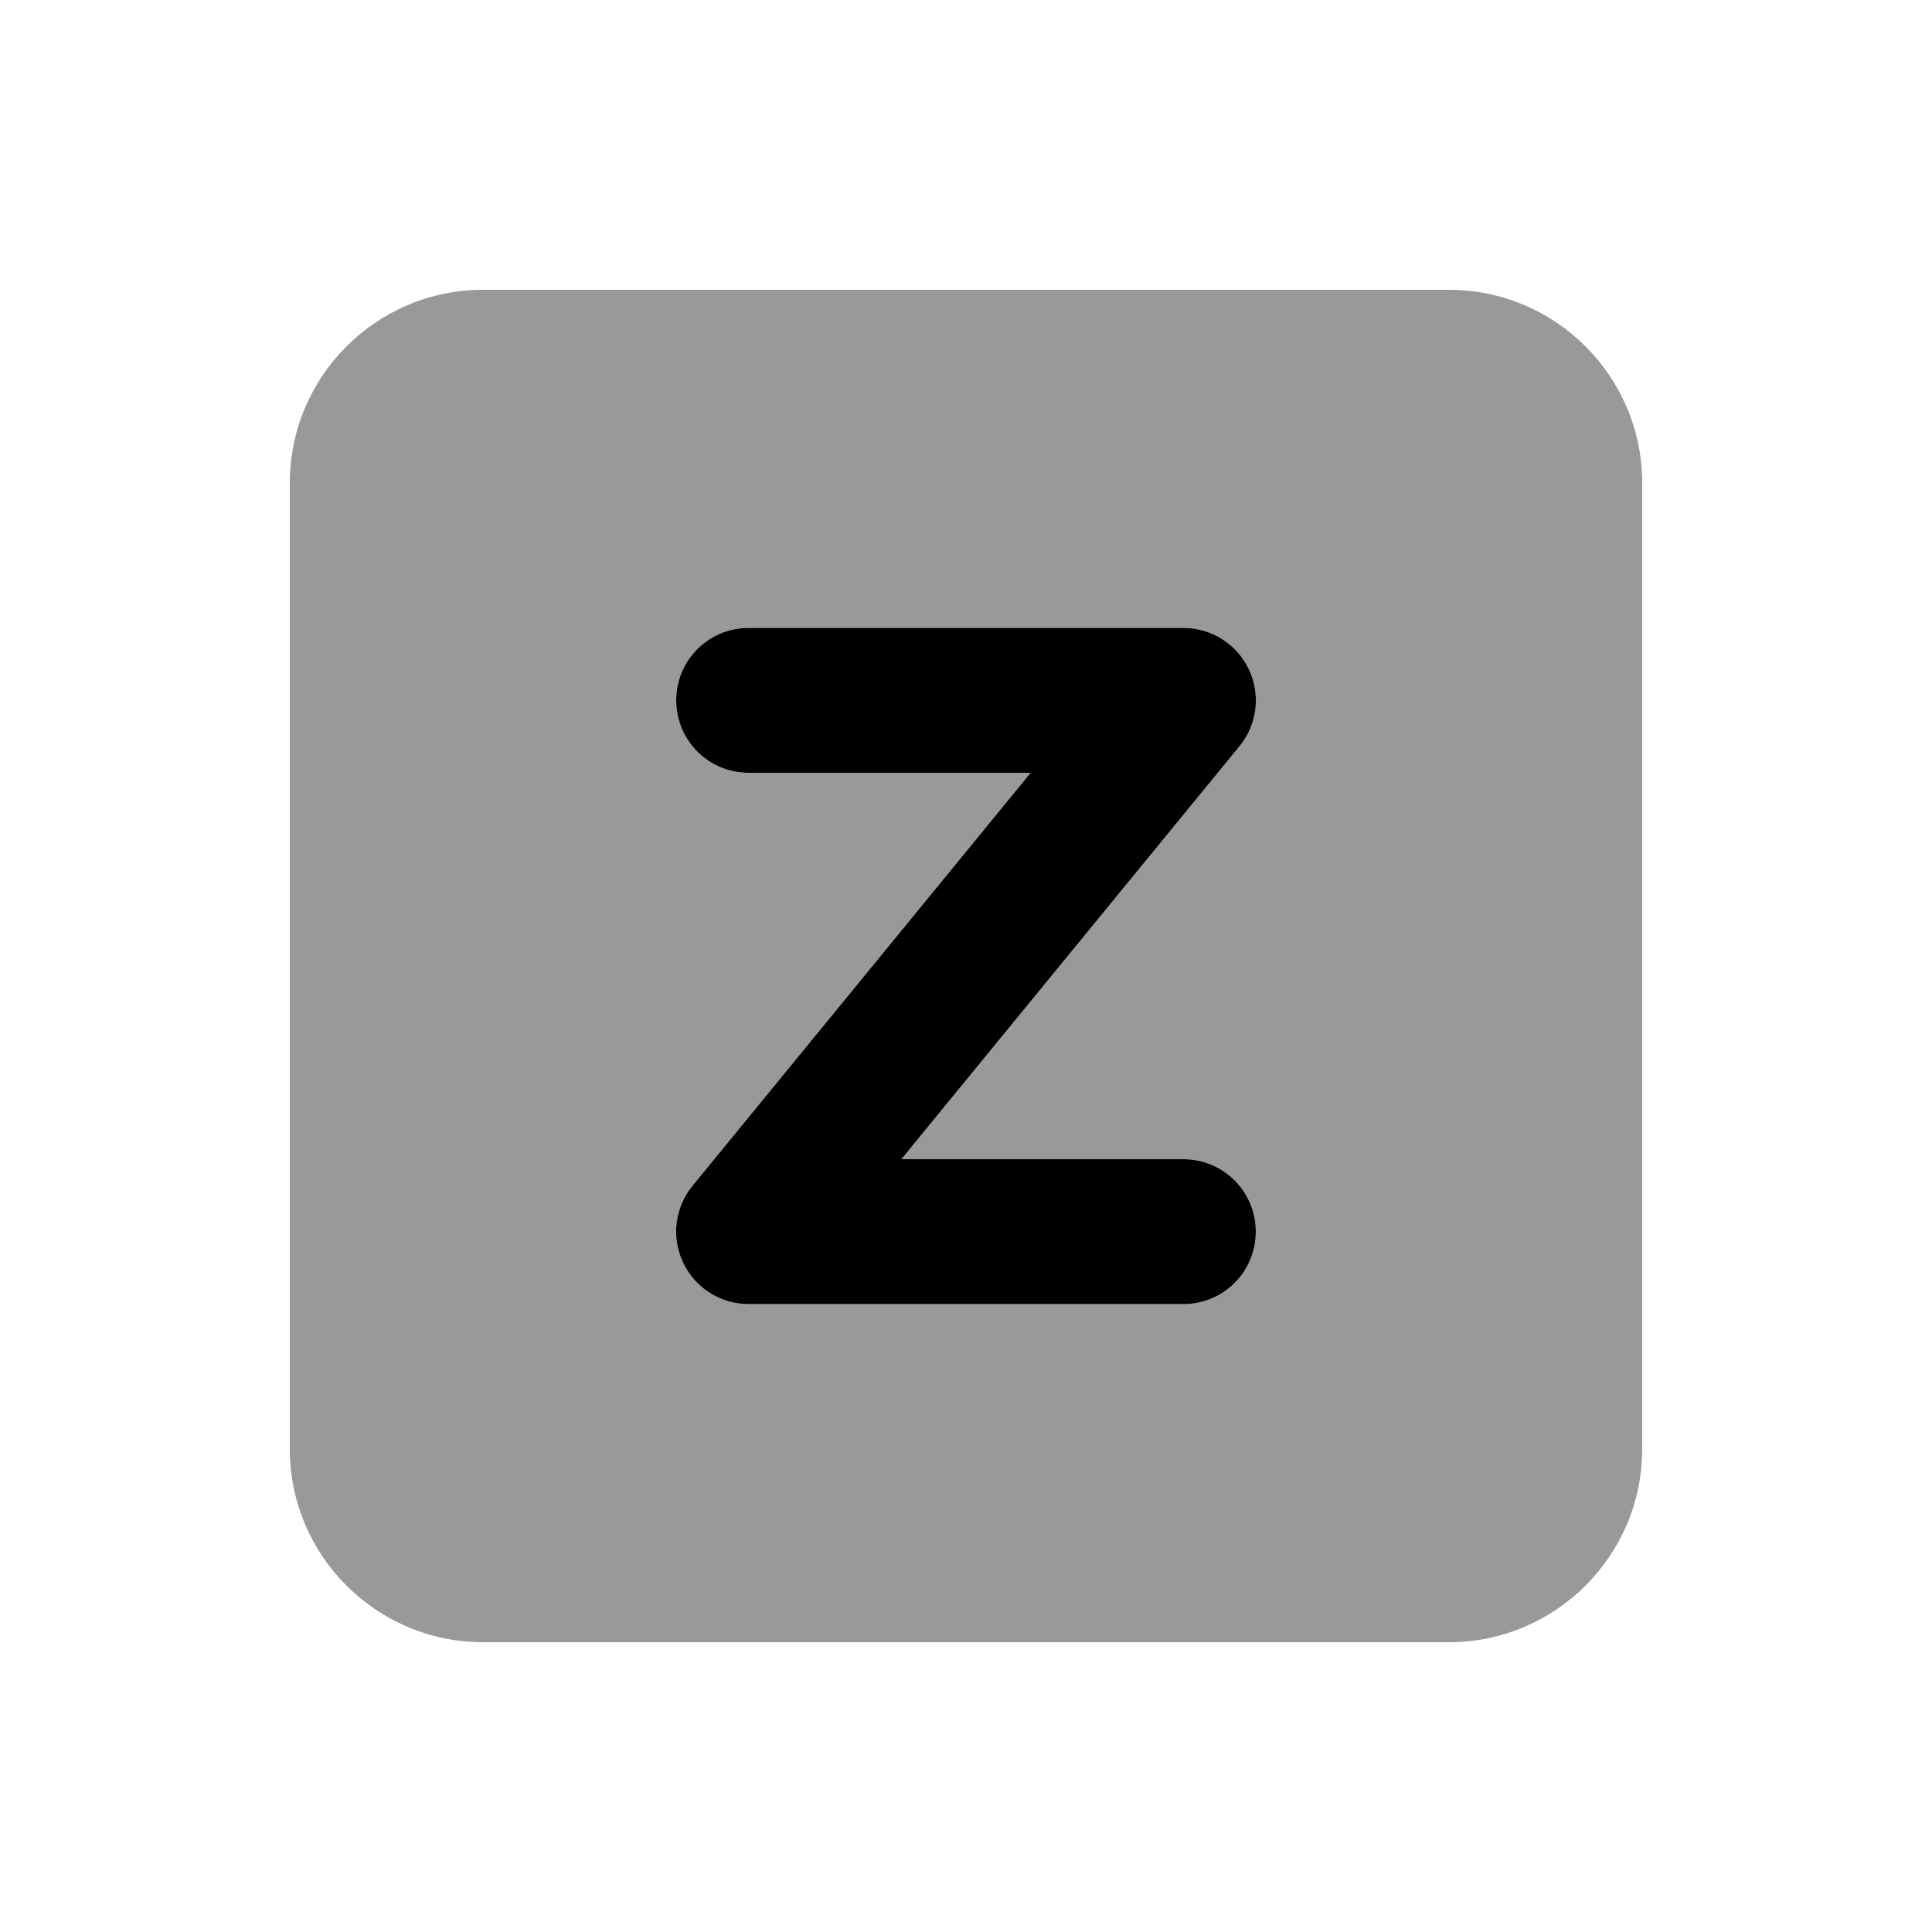
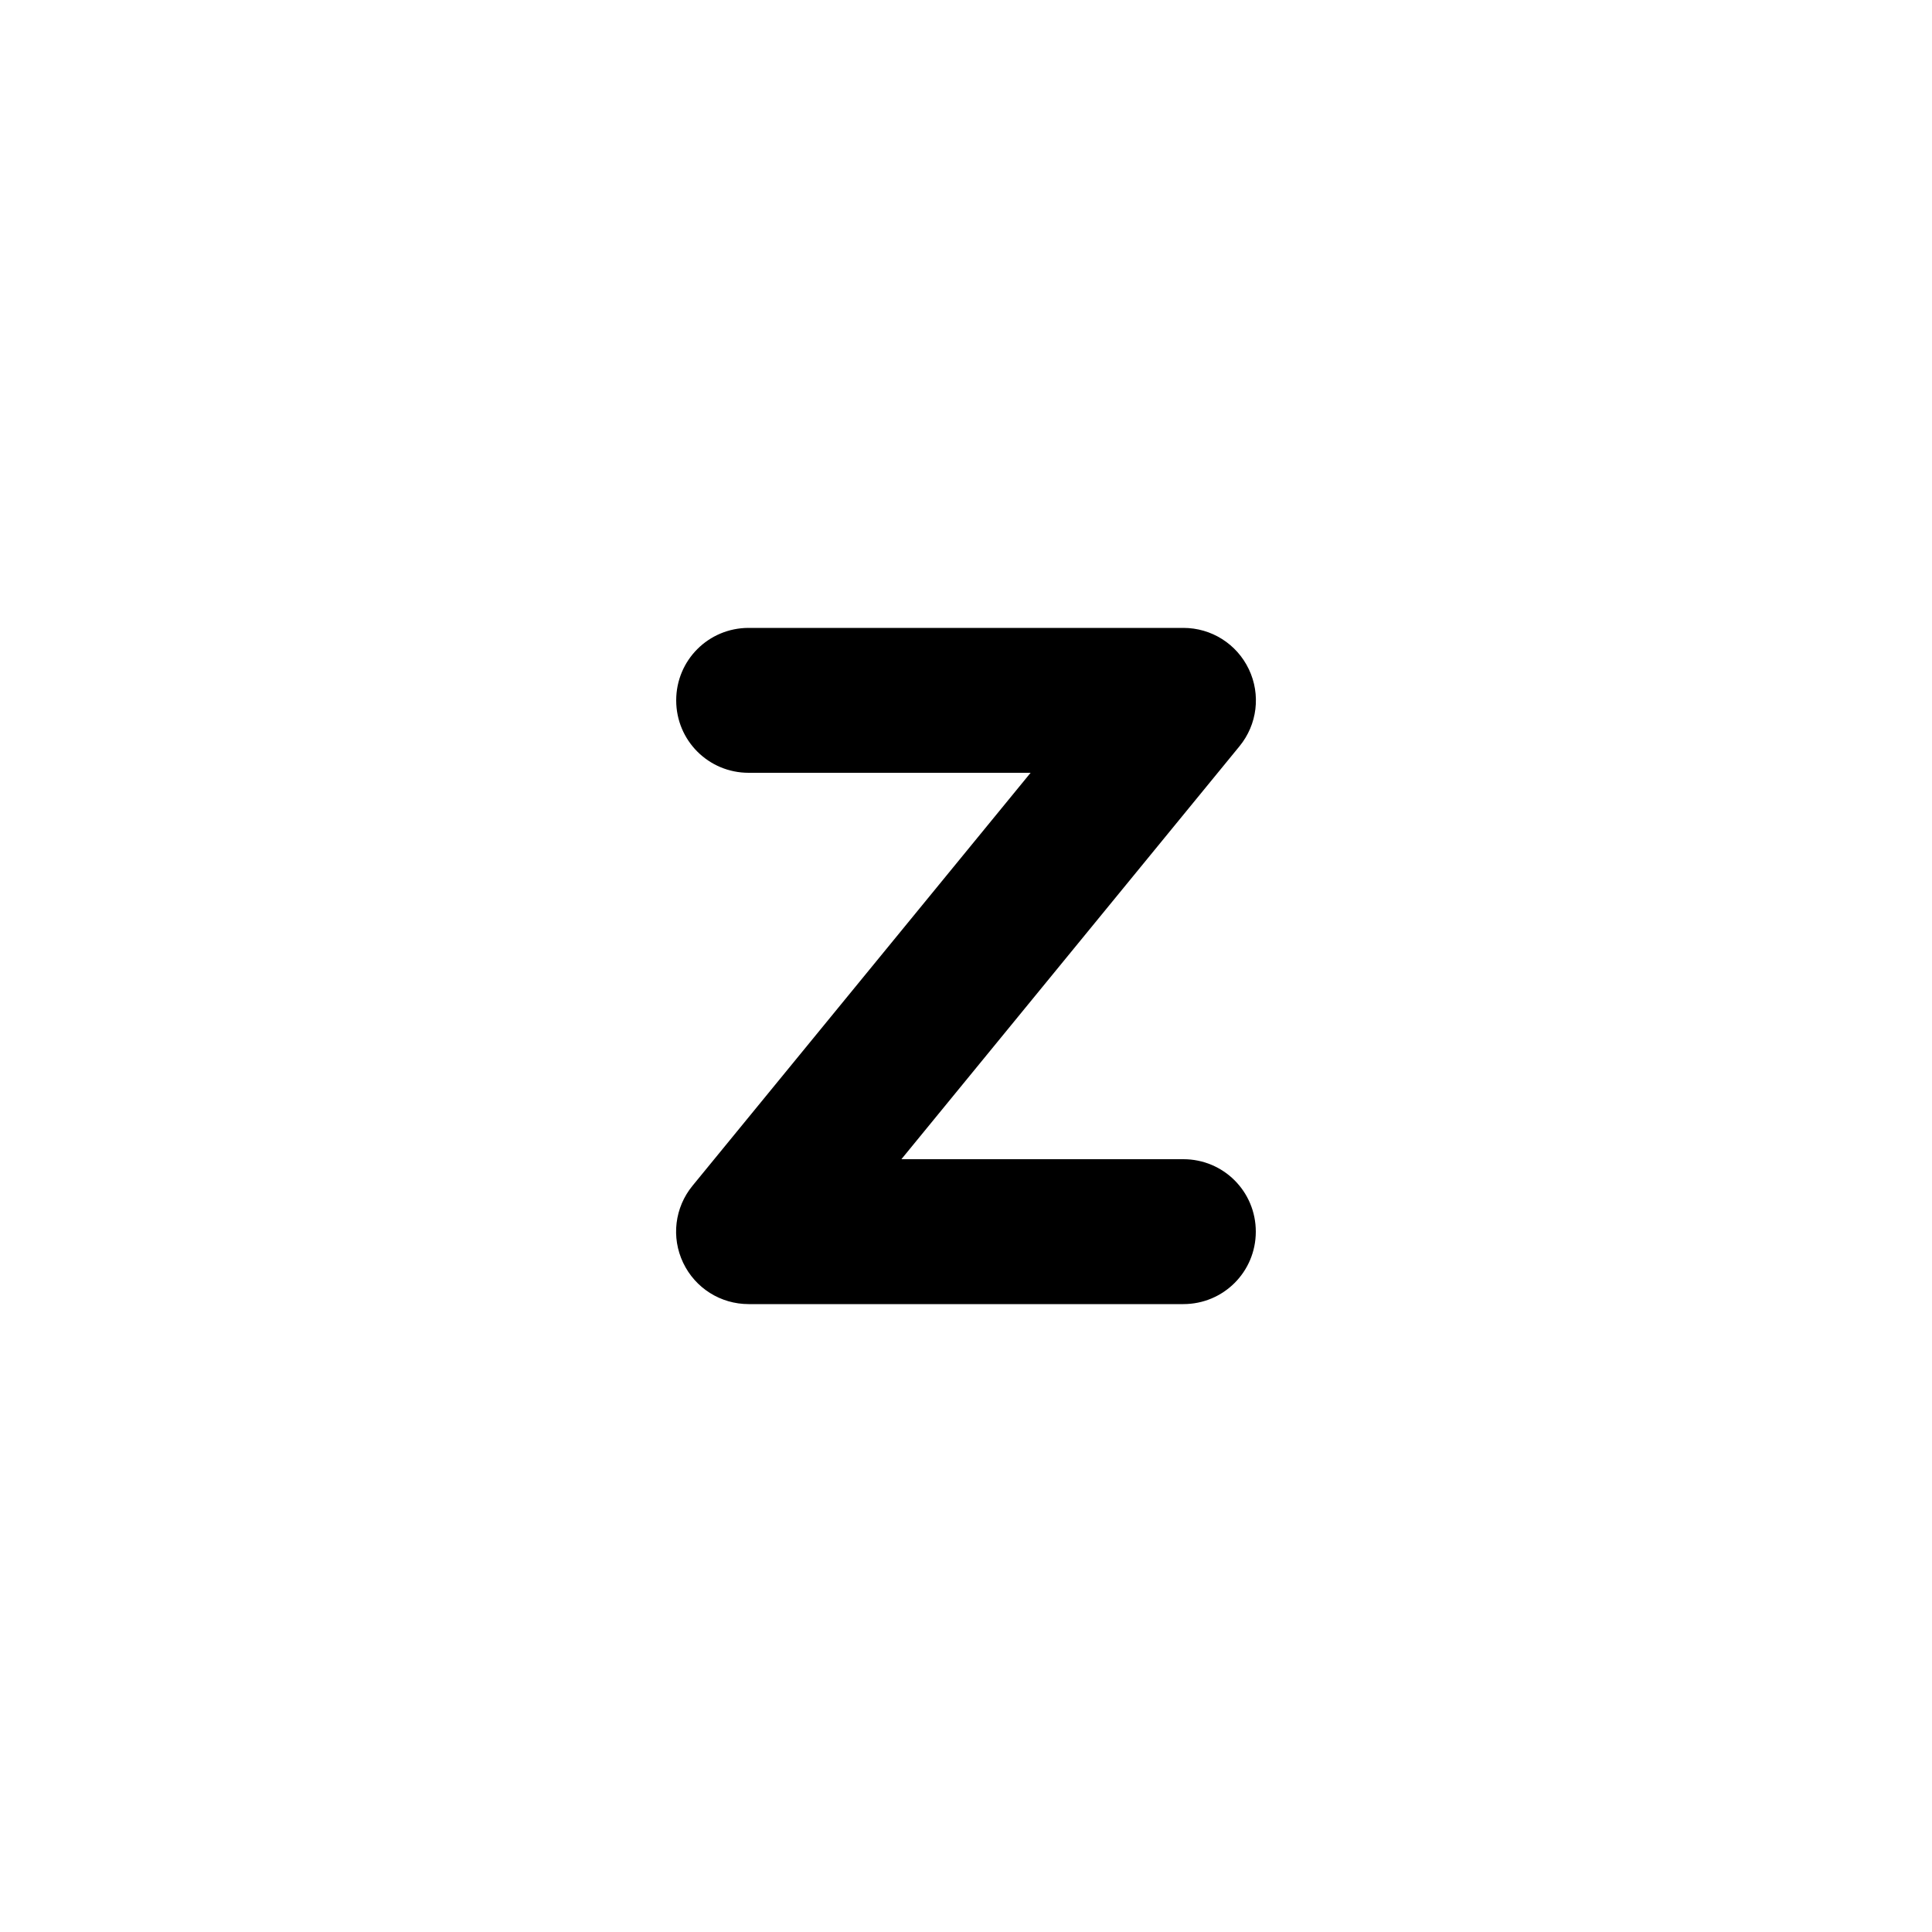
<svg xmlns="http://www.w3.org/2000/svg" viewBox="0 0 640 640">
-   <path opacity=".4" fill="currentColor" d="M96 160L96 480C96 515.3 124.7 544 160 544L480 544C515.3 544 544 515.3 544 480L544 160C544 124.7 515.3 96 480 96L160 96C124.7 96 96 124.7 96 160zM224 232C224 218.7 234.7 208 248 208L392 208C401.3 208 409.7 213.3 413.7 221.7C417.7 230.1 416.5 240 410.6 247.2L298.6 384L392 384C405.3 384 416 394.7 416 408C416 421.3 405.3 432 392 432L248 432C238.7 432 230.3 426.7 226.3 418.3C222.3 409.9 223.5 400 229.4 392.8L341.4 256L248 256C234.7 256 224 245.3 224 232z" />
  <path fill="currentColor" d="M224 232C224 218.7 234.7 208 248 208L392 208C401.3 208 409.7 213.3 413.7 221.7C417.7 230.1 416.5 240 410.6 247.2L298.6 384L392 384C405.3 384 416 394.7 416 408C416 421.3 405.3 432 392 432L248 432C238.7 432 230.3 426.7 226.3 418.3C222.3 409.9 223.5 400 229.4 392.8L341.4 256L248 256C234.7 256 224 245.3 224 232z" />
</svg>